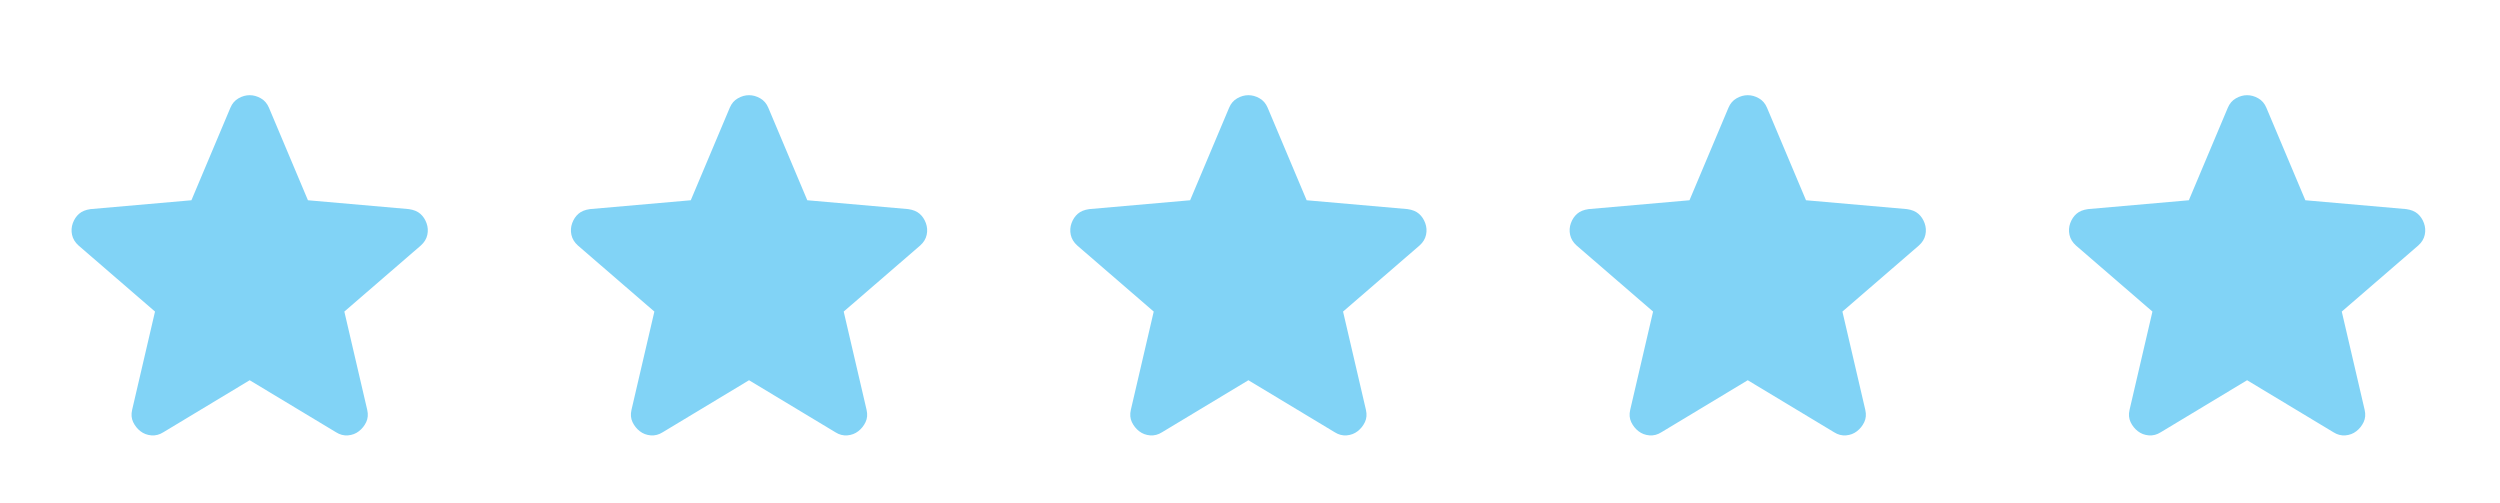
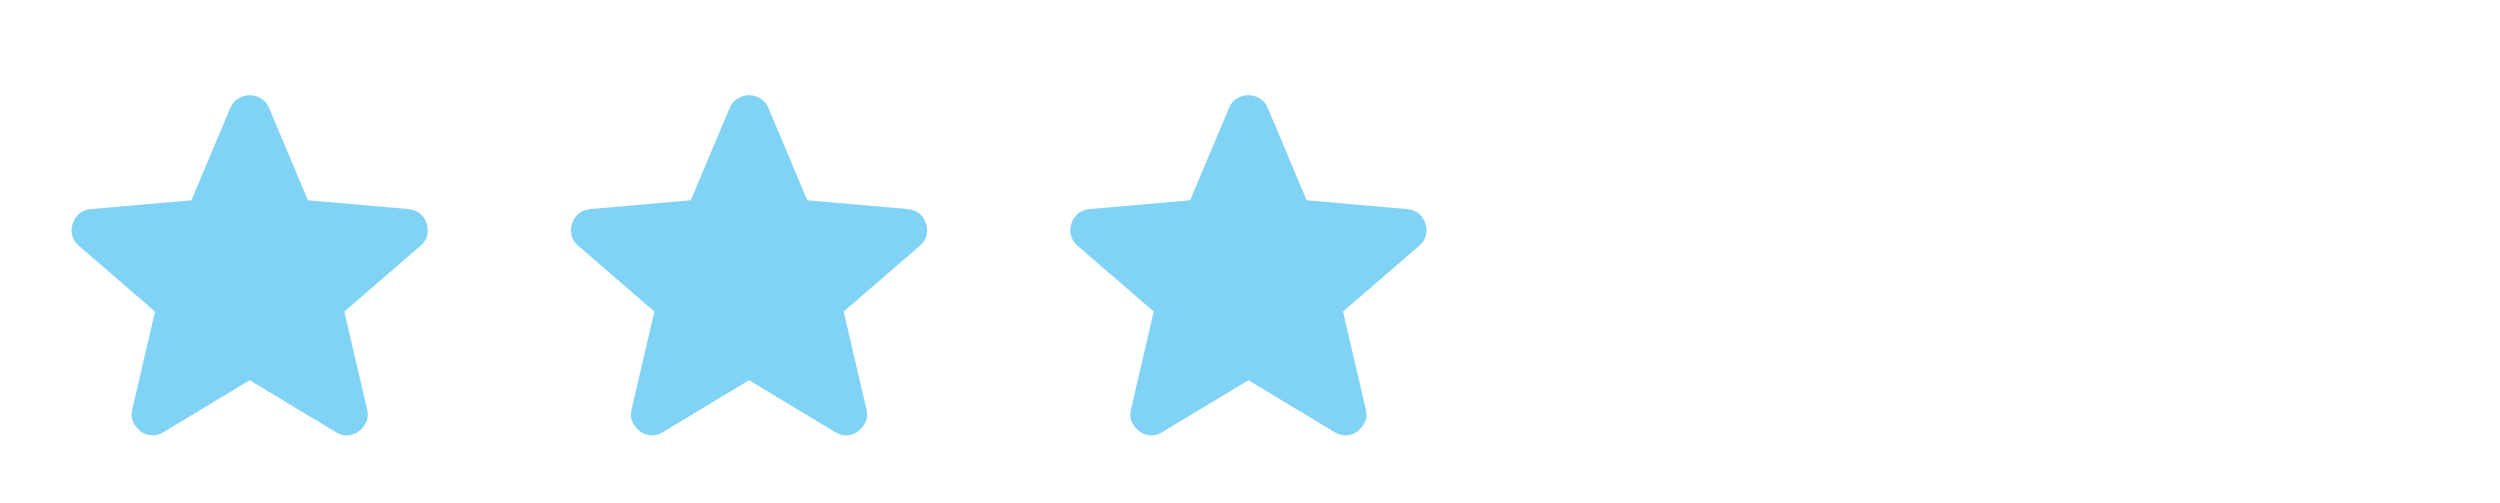
<svg xmlns="http://www.w3.org/2000/svg" width="194" height="39" viewBox="0 0 194 39" fill="none">
  <path d="M19.375 29.506L12.675 33.543C12.379 33.731 12.069 33.812 11.746 33.785C11.423 33.758 11.141 33.651 10.898 33.462C10.656 33.274 10.468 33.038 10.333 32.755C10.199 32.472 10.172 32.156 10.253 31.807L12.029 24.178L6.095 19.052C5.826 18.81 5.658 18.534 5.591 18.224C5.525 17.914 5.544 17.611 5.651 17.316C5.759 17.02 5.92 16.778 6.135 16.59C6.351 16.401 6.647 16.28 7.023 16.227L14.854 15.54L17.881 8.355C18.016 8.033 18.225 7.79 18.508 7.629C18.791 7.467 19.08 7.387 19.375 7.387C19.671 7.387 19.96 7.467 20.242 7.629C20.524 7.79 20.733 8.033 20.869 8.355L23.896 15.54L31.727 16.227C32.103 16.28 32.399 16.401 32.615 16.59C32.83 16.778 32.991 17.02 33.099 17.316C33.207 17.612 33.227 17.915 33.16 18.225C33.094 18.535 32.925 18.811 32.655 19.052L26.721 24.178L28.497 31.807C28.578 32.157 28.551 32.474 28.417 32.757C28.282 33.04 28.094 33.275 27.852 33.462C27.609 33.651 27.327 33.758 27.004 33.785C26.681 33.812 26.372 33.731 26.076 33.543L19.375 29.506Z" fill="#81D3F6" />
  <path d="M58.125 29.506L51.425 33.543C51.129 33.731 50.819 33.812 50.496 33.785C50.173 33.758 49.891 33.651 49.648 33.462C49.406 33.274 49.218 33.038 49.083 32.755C48.949 32.472 48.922 32.156 49.003 31.807L50.779 24.178L44.845 19.052C44.576 18.81 44.408 18.534 44.341 18.224C44.275 17.914 44.294 17.611 44.401 17.316C44.509 17.02 44.67 16.778 44.885 16.59C45.101 16.401 45.397 16.28 45.773 16.227L53.604 15.54L56.632 8.355C56.766 8.033 56.975 7.79 57.258 7.629C57.541 7.467 57.83 7.387 58.125 7.387C58.421 7.387 58.71 7.467 58.992 7.629C59.274 7.79 59.483 8.033 59.618 8.355L62.646 15.54L70.477 16.227C70.853 16.28 71.149 16.401 71.365 16.59C71.58 16.778 71.741 17.02 71.849 17.316C71.957 17.612 71.977 17.915 71.91 18.225C71.844 18.535 71.675 18.811 71.405 19.052L65.471 24.178L67.247 31.807C67.328 32.157 67.301 32.474 67.167 32.757C67.032 33.04 66.844 33.275 66.602 33.462C66.359 33.651 66.077 33.758 65.754 33.785C65.431 33.812 65.121 33.731 64.826 33.543L58.125 29.506Z" fill="#81D3F6" />
  <path d="M96.875 29.506L90.174 33.543C89.879 33.731 89.569 33.812 89.246 33.785C88.923 33.758 88.641 33.651 88.398 33.462C88.156 33.274 87.968 33.038 87.833 32.755C87.699 32.472 87.672 32.156 87.753 31.807L89.529 24.178L83.595 19.052C83.326 18.81 83.158 18.534 83.091 18.224C83.025 17.914 83.044 17.611 83.151 17.316C83.259 17.02 83.42 16.778 83.635 16.59C83.851 16.401 84.147 16.28 84.523 16.227L92.354 15.54L95.382 8.355C95.516 8.033 95.725 7.79 96.008 7.629C96.291 7.467 96.58 7.387 96.875 7.387C97.171 7.387 97.46 7.467 97.742 7.629C98.024 7.79 98.233 8.033 98.368 8.355L101.396 15.54L109.227 16.227C109.603 16.28 109.899 16.401 110.115 16.59C110.33 16.778 110.491 17.02 110.599 17.316C110.707 17.612 110.727 17.915 110.66 18.225C110.594 18.535 110.425 18.811 110.155 19.052L104.221 24.178L105.997 31.807C106.078 32.157 106.051 32.474 105.917 32.757C105.782 33.04 105.594 33.275 105.352 33.462C105.109 33.651 104.827 33.758 104.504 33.785C104.181 33.812 103.872 33.731 103.576 33.543L96.875 29.506Z" fill="#81D3F6" />
-   <path d="M135.625 29.506L128.924 33.543C128.628 33.731 128.319 33.812 127.996 33.785C127.673 33.758 127.391 33.651 127.148 33.462C126.906 33.274 126.718 33.038 126.583 32.755C126.449 32.472 126.422 32.156 126.503 31.807L128.279 24.178L122.345 19.052C122.076 18.81 121.908 18.534 121.841 18.224C121.775 17.914 121.794 17.611 121.901 17.316C122.009 17.02 122.17 16.778 122.385 16.59C122.601 16.401 122.897 16.28 123.273 16.227L131.104 15.54L134.131 8.355C134.266 8.033 134.475 7.79 134.758 7.629C135.041 7.467 135.33 7.387 135.625 7.387C135.921 7.387 136.21 7.467 136.492 7.629C136.774 7.79 136.983 8.033 137.118 8.355L140.146 15.54L147.977 16.227C148.353 16.28 148.649 16.401 148.865 16.59C149.08 16.778 149.241 17.02 149.349 17.316C149.457 17.612 149.477 17.915 149.41 18.225C149.344 18.535 149.175 18.811 148.905 19.052L142.971 24.178L144.747 31.807C144.828 32.157 144.801 32.474 144.667 32.757C144.532 33.04 144.344 33.275 144.102 33.462C143.859 33.651 143.577 33.758 143.254 33.785C142.931 33.812 142.622 33.731 142.326 33.543L135.625 29.506Z" fill="#81D3F6" />
-   <path d="M174.375 29.506L167.674 33.543C167.378 33.731 167.069 33.812 166.746 33.785C166.423 33.758 166.141 33.651 165.898 33.462C165.656 33.274 165.468 33.038 165.333 32.755C165.199 32.472 165.172 32.156 165.253 31.807L167.029 24.178L161.095 19.052C160.826 18.81 160.658 18.534 160.591 18.224C160.525 17.914 160.544 17.611 160.651 17.316C160.759 17.02 160.92 16.778 161.135 16.59C161.351 16.401 161.647 16.28 162.023 16.227L169.854 15.54L172.881 8.355C173.016 8.033 173.225 7.79 173.508 7.629C173.791 7.467 174.08 7.387 174.375 7.387C174.671 7.387 174.96 7.467 175.242 7.629C175.524 7.79 175.733 8.033 175.868 8.355L178.896 15.54L186.727 16.227C187.103 16.28 187.399 16.401 187.615 16.59C187.83 16.778 187.991 17.02 188.099 17.316C188.207 17.612 188.227 17.915 188.16 18.225C188.094 18.535 187.925 18.811 187.655 19.052L181.721 24.178L183.497 31.807C183.578 32.157 183.551 32.474 183.417 32.757C183.282 33.04 183.094 33.275 182.852 33.462C182.609 33.651 182.327 33.758 182.004 33.785C181.681 33.812 181.372 33.731 181.076 33.543L174.375 29.506Z" fill="#81D3F6" />
</svg>